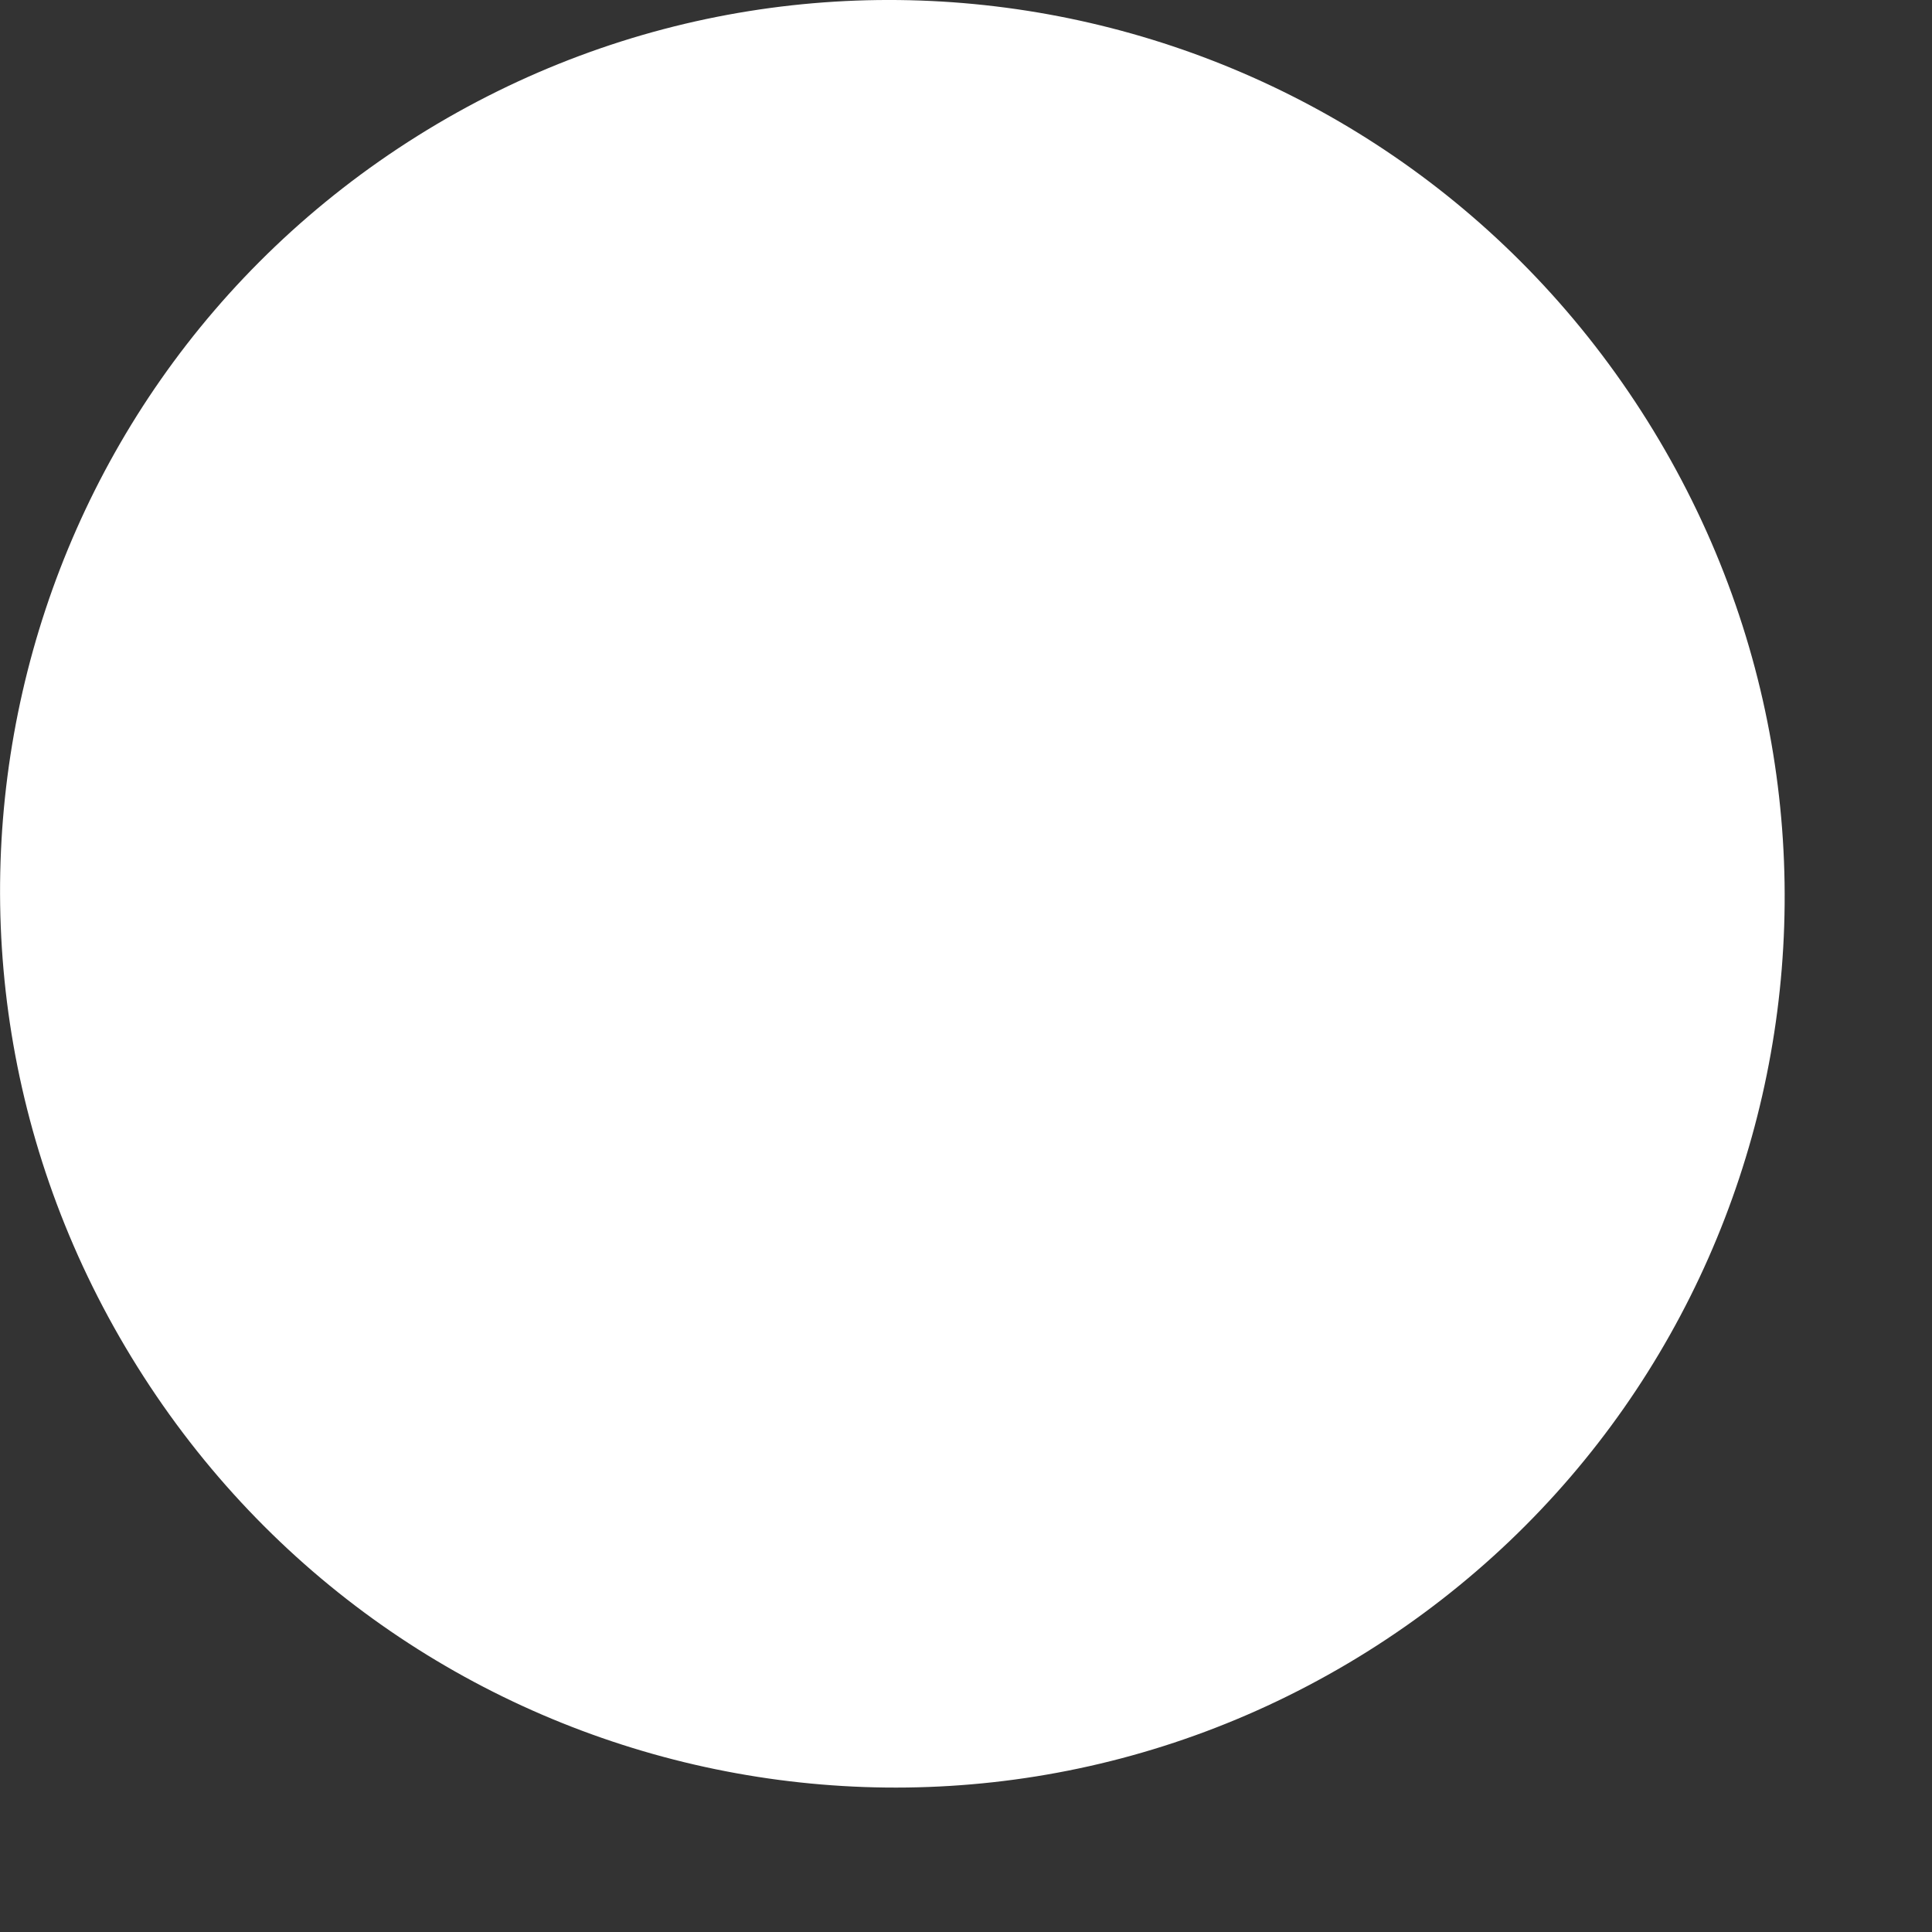
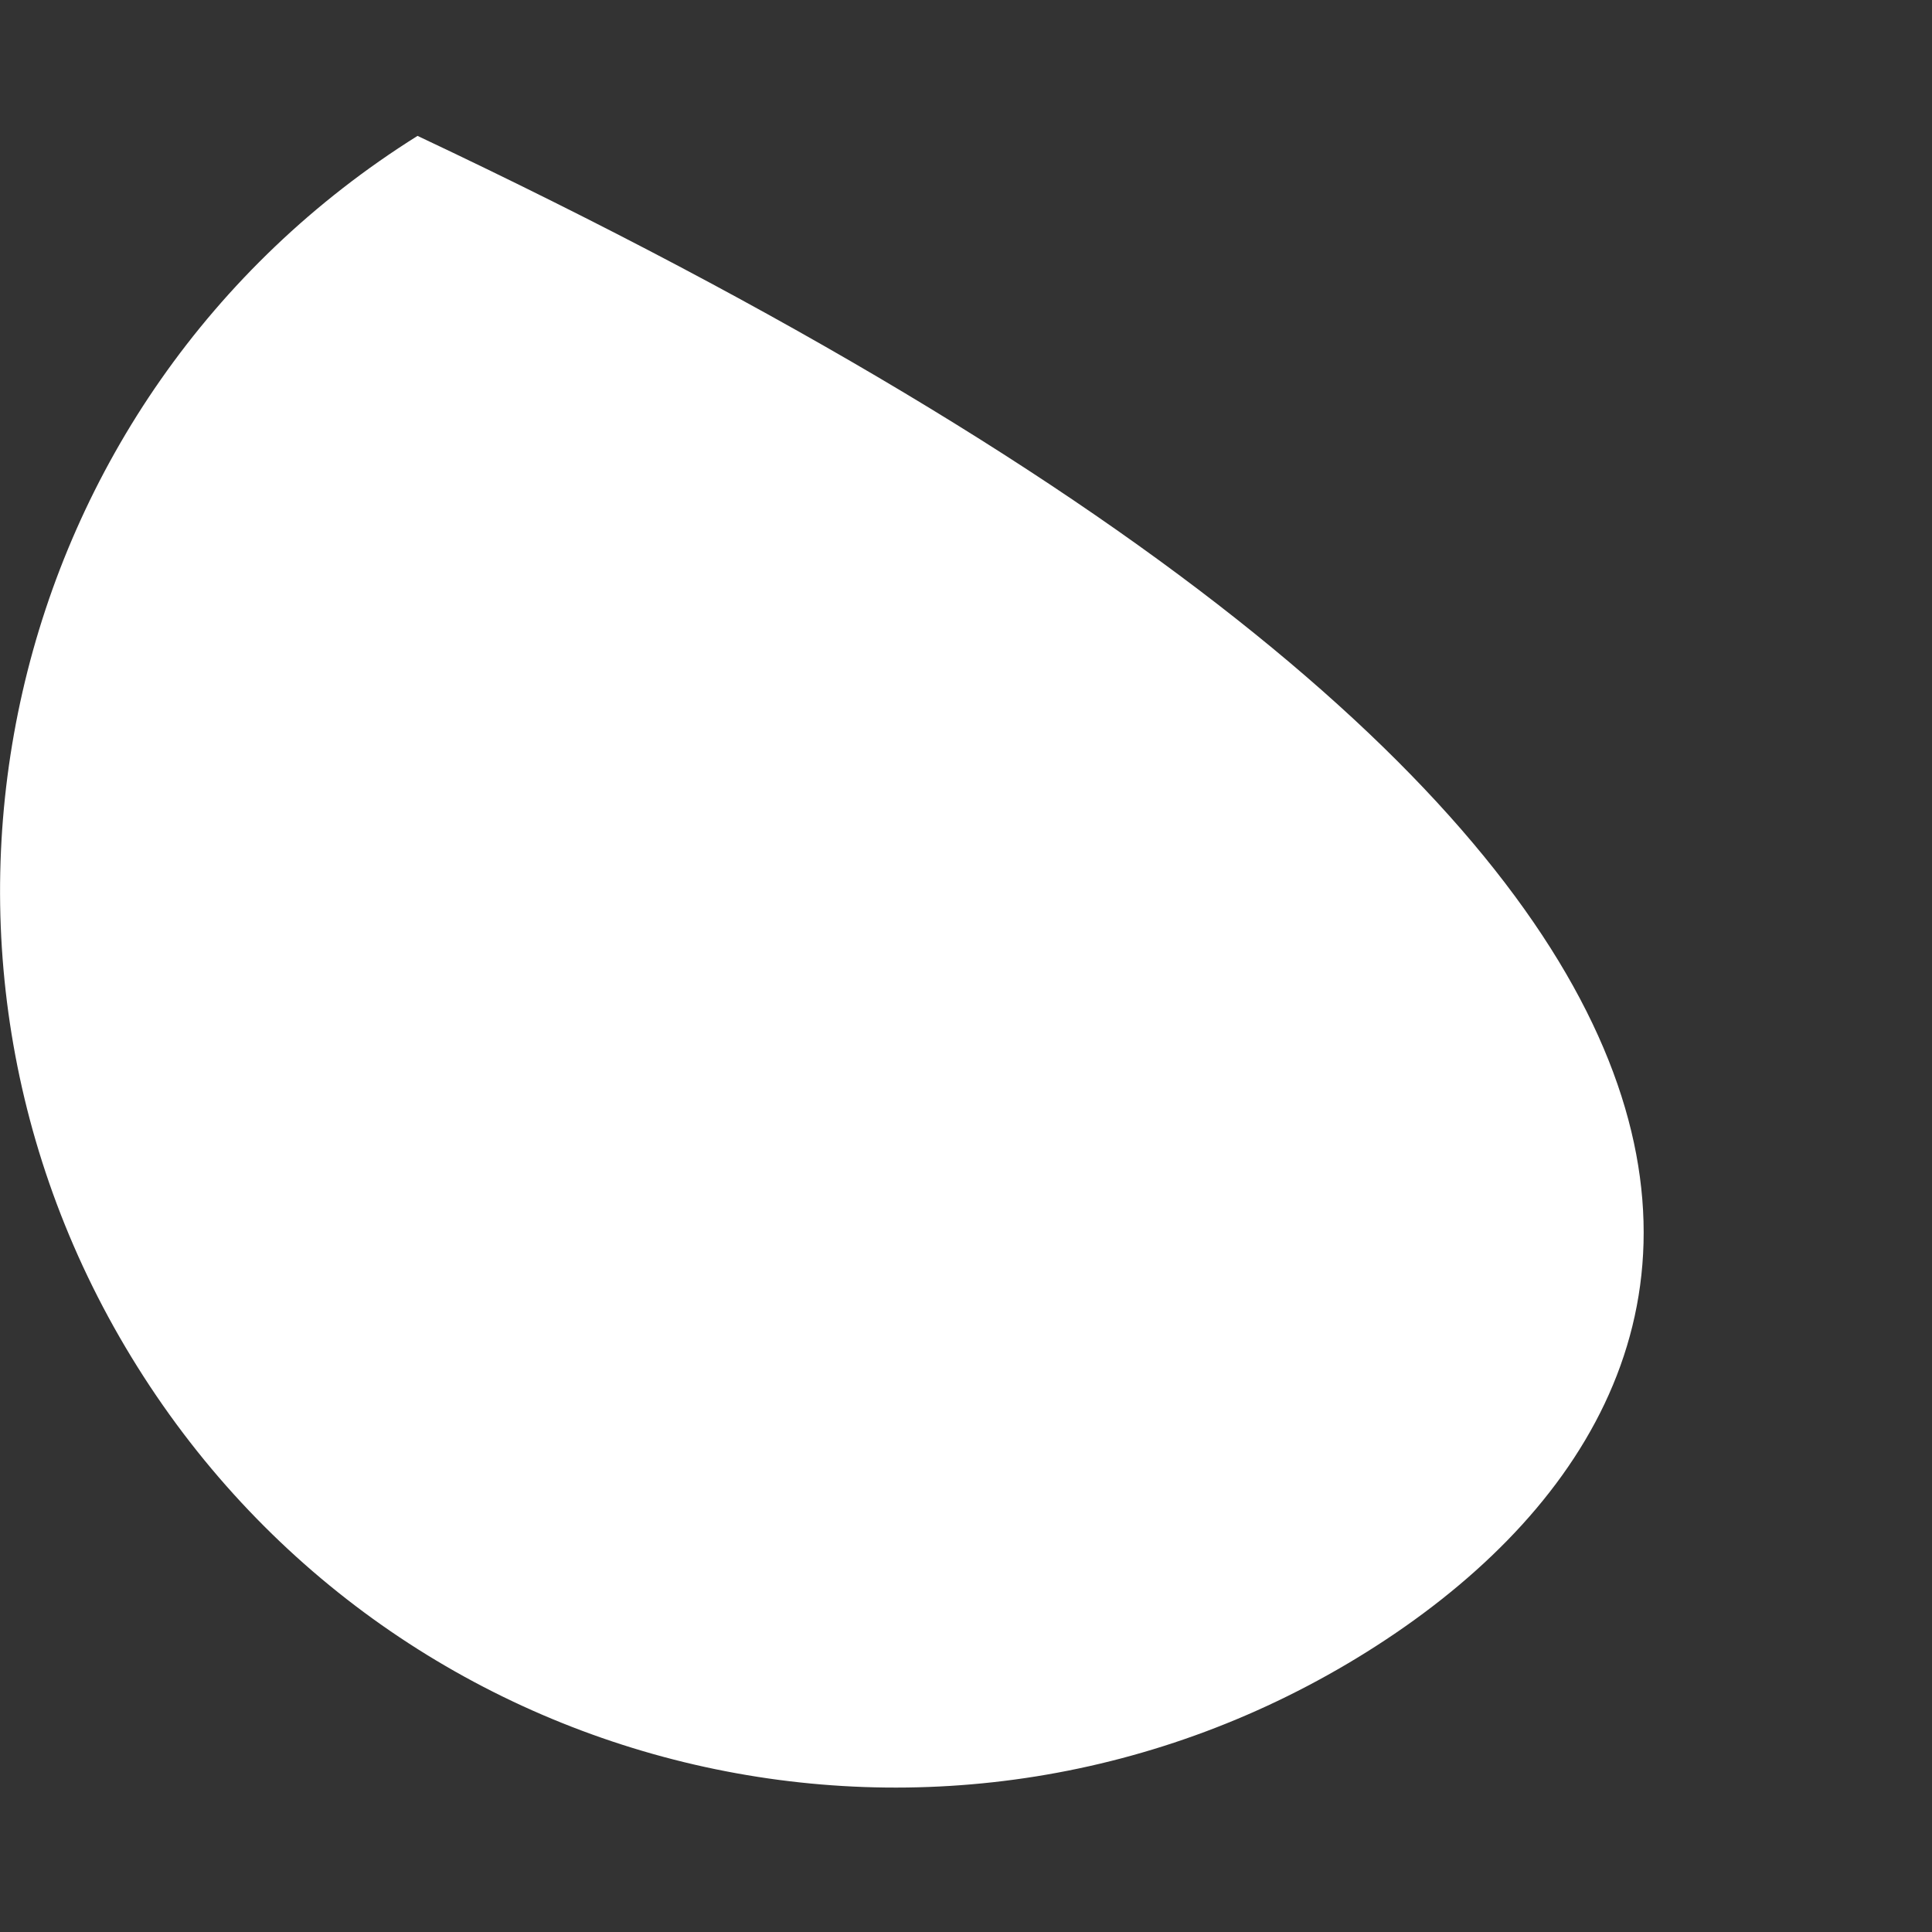
<svg xmlns="http://www.w3.org/2000/svg" width="9" height="9" viewBox="0 0 9 9" fill="none">
  <rect x="0" y="0" width="9" height="9" fill="#333333" stroke="none" />
-   <path d="M6.369 7.694C4.426 8.911 1.865 8.323 0.64 6.367C-0.585 4.412 0.003 1.85 1.945 0.633C3.888 -0.584 6.449 0.005 7.674 1.96C8.899 3.916 8.311 6.477 6.369 7.694Z" fill="white" />
+   <path d="M6.369 7.694C4.426 8.911 1.865 8.323 0.64 6.367C-0.585 4.412 0.003 1.85 1.945 0.633C8.899 3.916 8.311 6.477 6.369 7.694Z" fill="white" />
</svg>